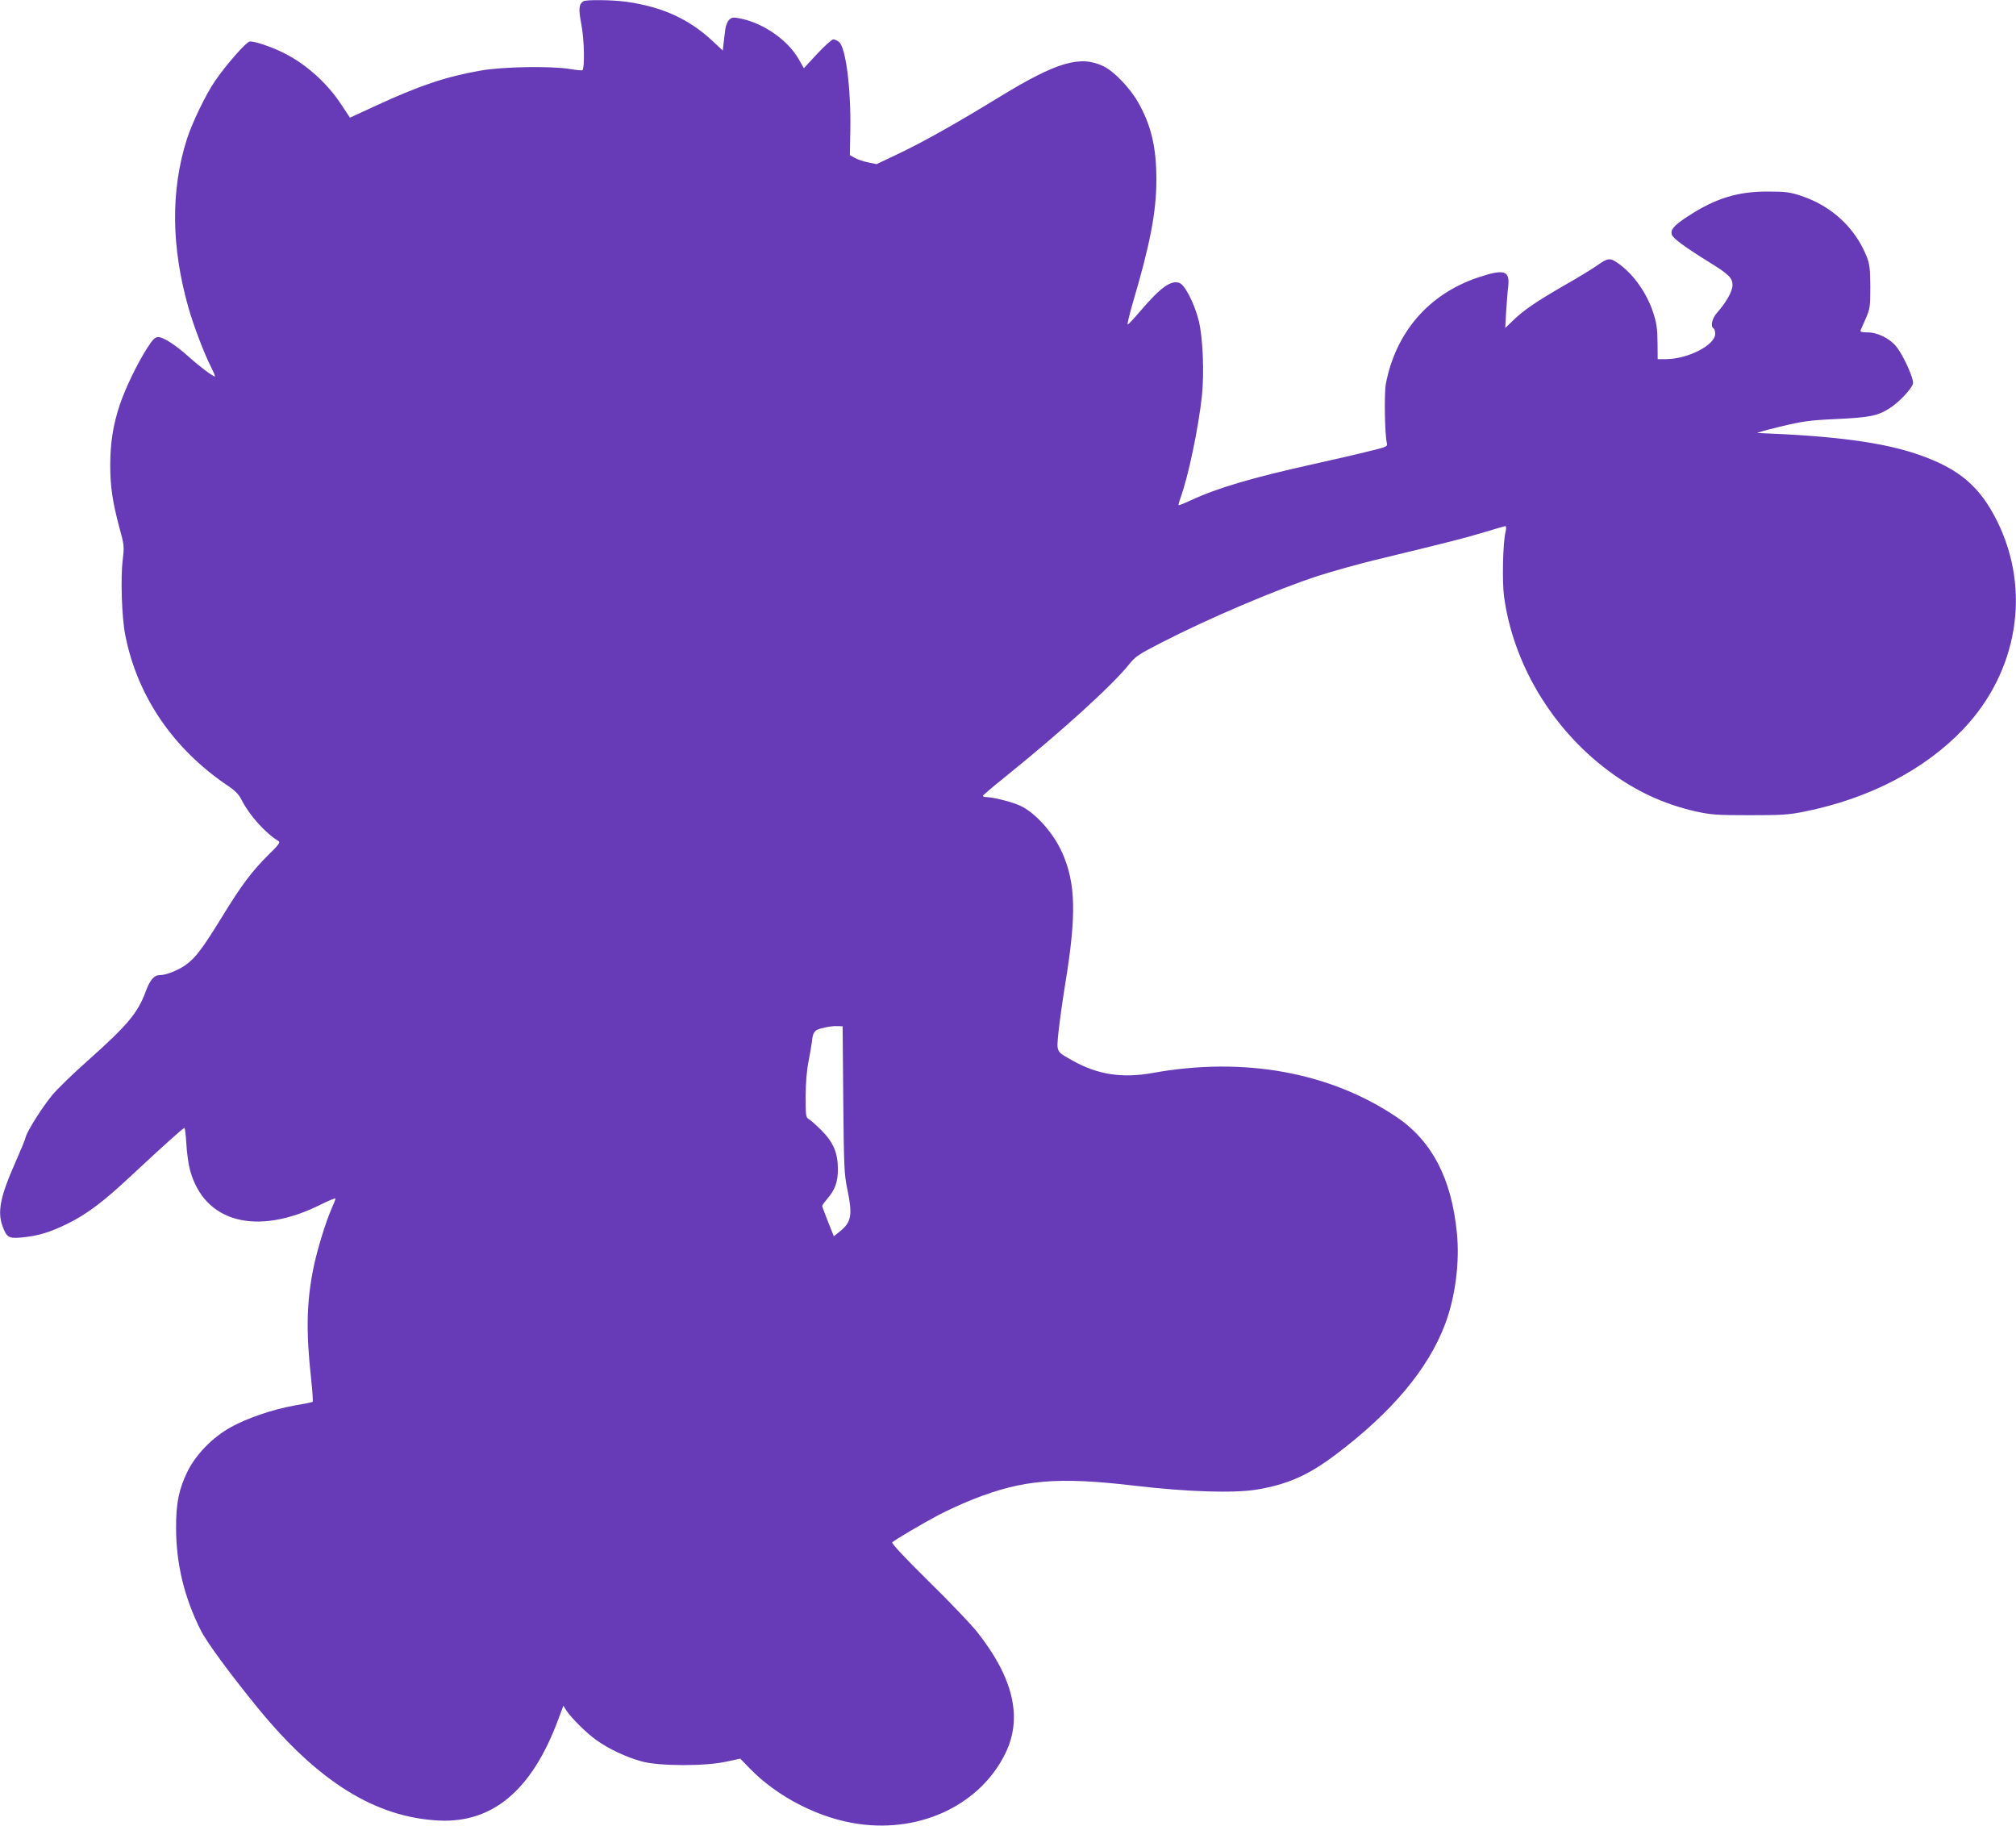
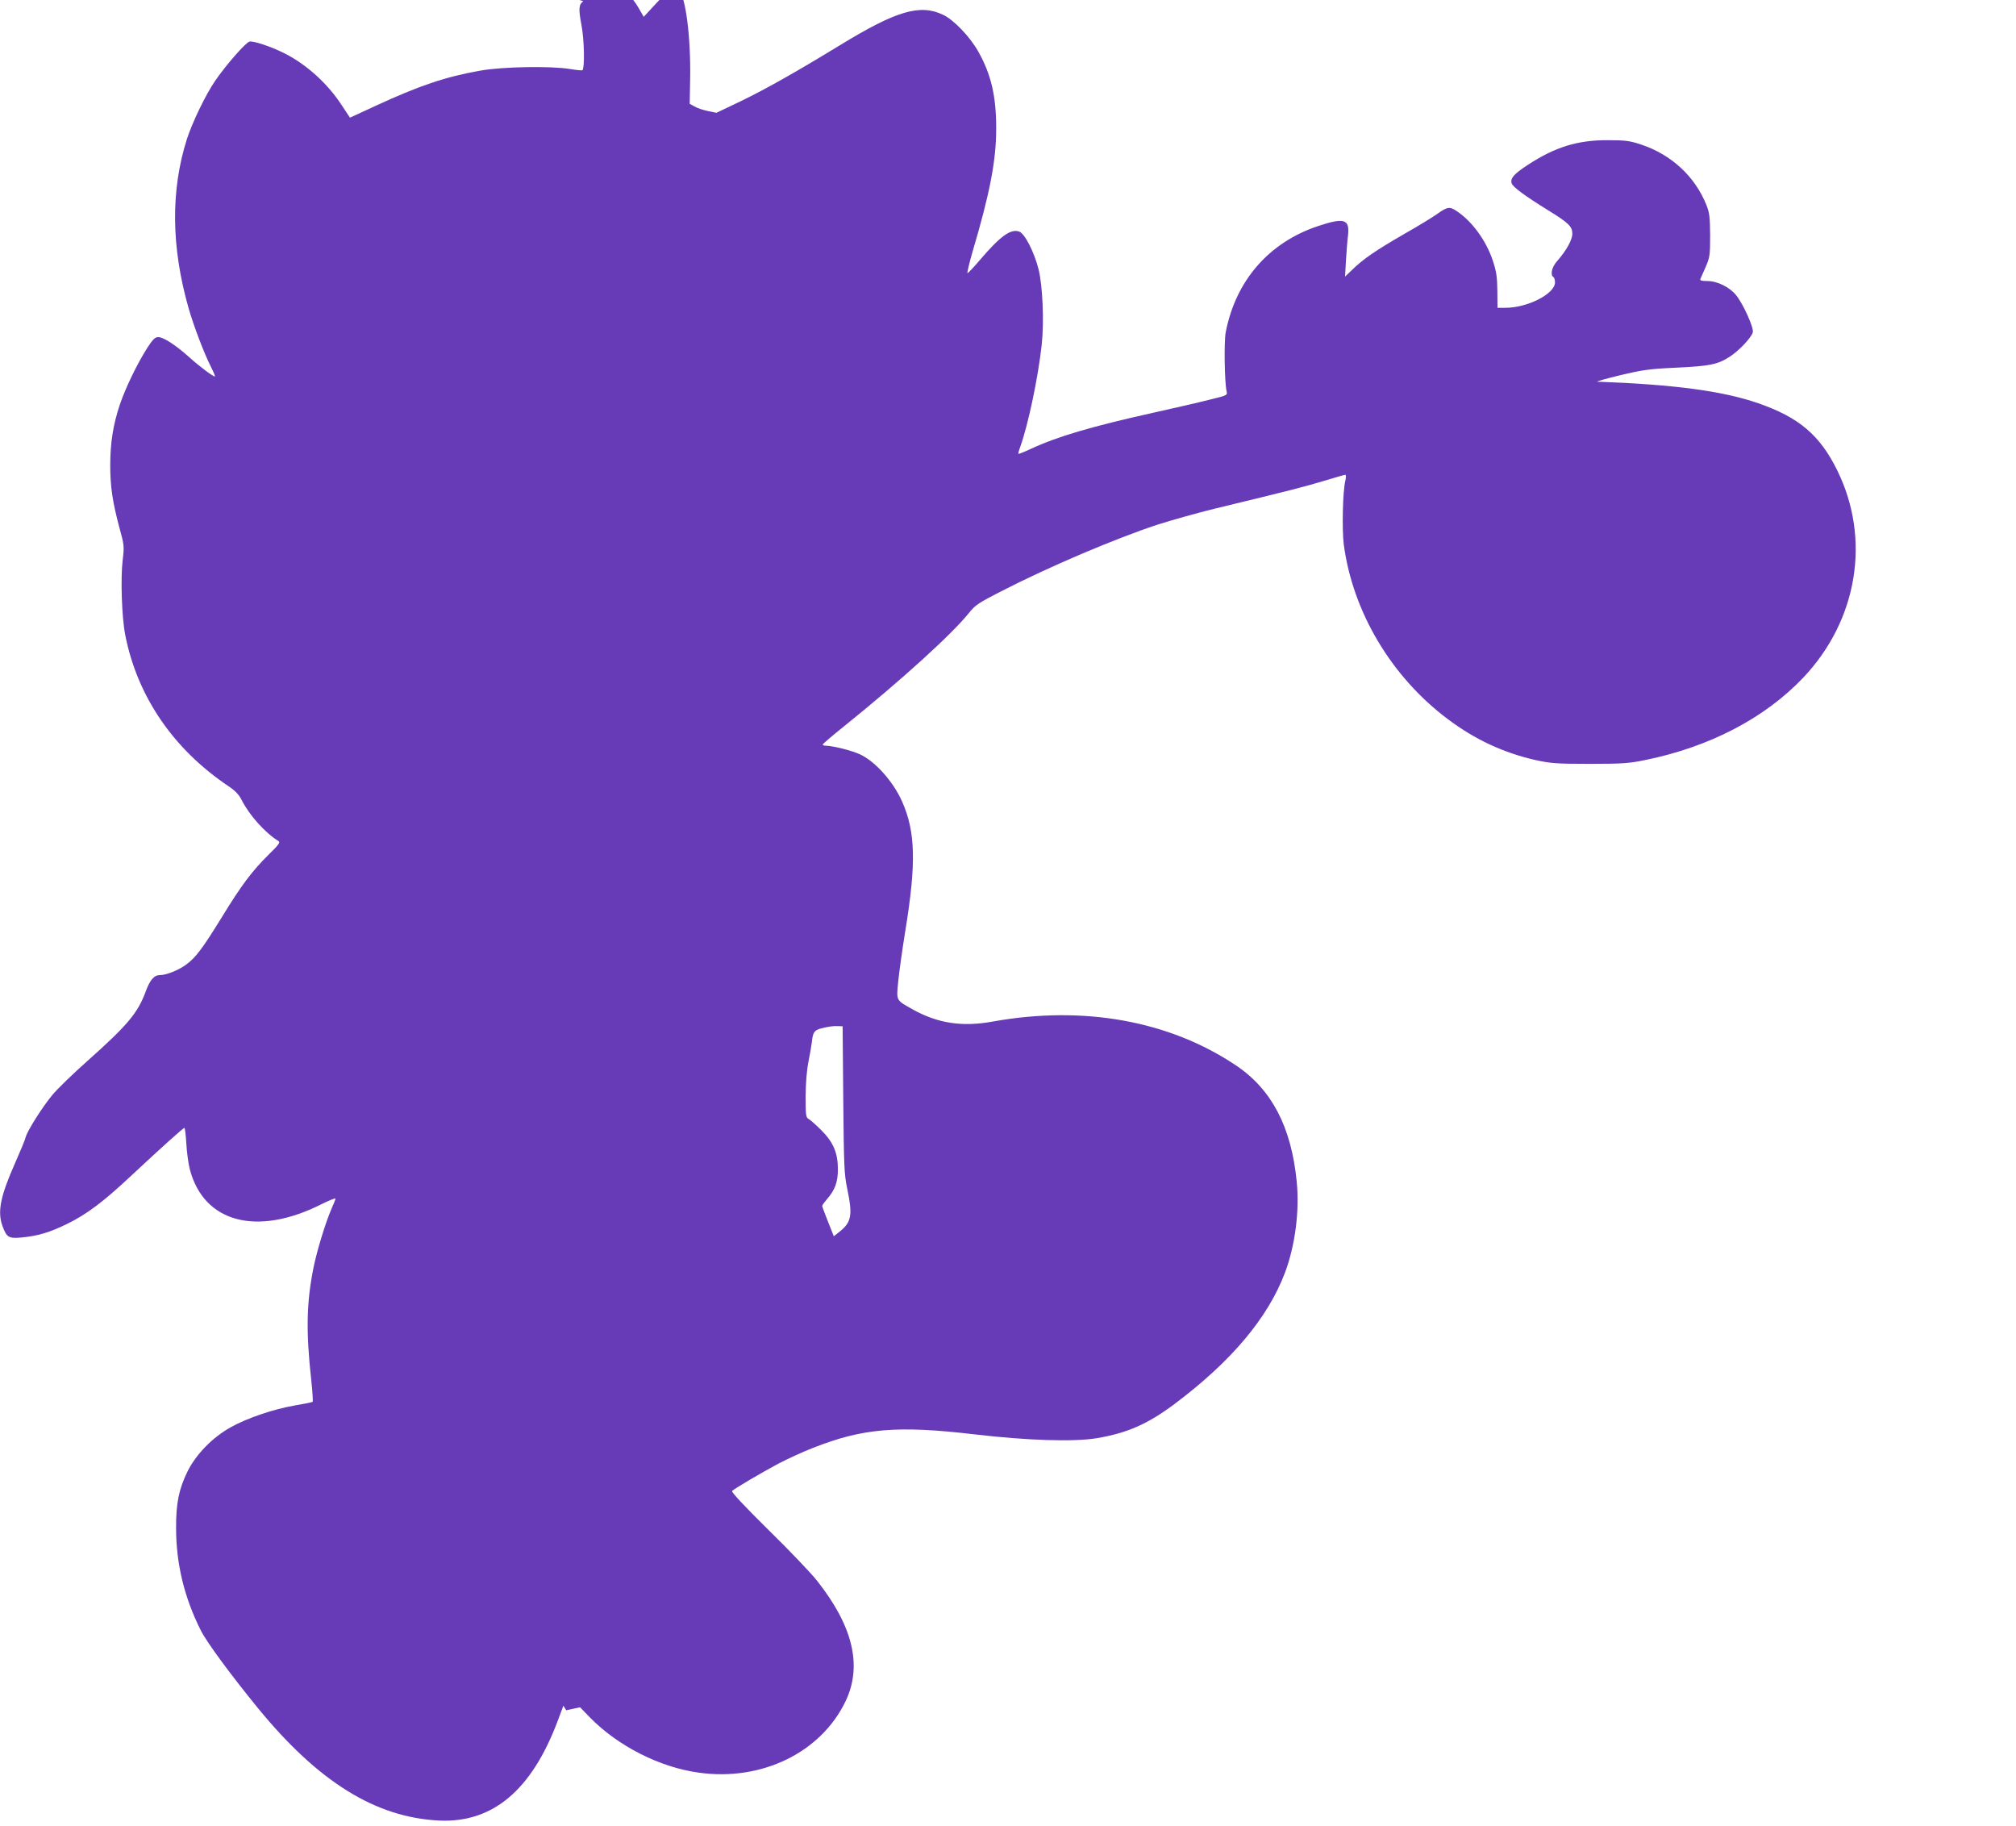
<svg xmlns="http://www.w3.org/2000/svg" version="1.0" width="1280pt" height="1159pt" viewBox="0 0 1280 1159" preserveAspectRatio="xMidYMid meet">
  <g transform="translate(0,1159) scale(0.1,-0.1)" fill="#673ab7" stroke="none">
-     <path d="M3704 11582 c-29 -19 -32 -47 -12 -152 18 -96 21 -270 6 -286 -3 -2 -39 1 -79 8 -122 20 -432 15 -573 -11 -219 -39 -385 -95 -668 -226 l-156 -72 -53 80 c-89 137 -224 259 -364 329 -80 41 -197 80 -221 74 -25 -7 -147 -146 -218 -249 -61 -89 -146 -266 -180 -372 -103 -326 -99 -683 11 -1070 31 -109 99 -289 142 -373 17 -34 29 -62 25 -62 -12 0 -98 64 -162 122 -86 77 -164 128 -197 128 -20 0 -34 -13 -69 -67 -64 -100 -139 -255 -175 -361 -43 -129 -61 -243 -61 -386 0 -135 14 -231 59 -399 30 -108 30 -116 20 -202 -14 -114 -6 -363 16 -475 76 -389 304 -724 653 -959 45 -30 69 -55 86 -89 49 -97 149 -209 235 -262 12 -7 -2 -26 -65 -87 -104 -103 -171 -192 -294 -393 -123 -200 -168 -260 -229 -304 -48 -35 -125 -66 -165 -66 -37 0 -63 -29 -90 -102 -51 -139 -115 -215 -372 -444 -88 -78 -187 -174 -220 -213 -65 -78 -161 -230 -171 -270 -3 -15 -34 -89 -68 -166 -92 -208 -112 -305 -80 -396 27 -74 39 -82 120 -75 105 10 180 32 290 86 127 62 233 142 413 311 182 170 325 299 333 299 3 0 9 -45 12 -99 3 -55 13 -128 22 -163 88 -339 425 -429 835 -223 50 25 90 41 90 36 0 -5 -11 -33 -24 -62 -38 -86 -93 -266 -115 -374 -45 -222 -49 -406 -15 -714 8 -74 12 -137 9 -140 -3 -3 -54 -13 -113 -23 -134 -23 -306 -81 -408 -139 -115 -64 -219 -171 -273 -279 -55 -112 -74 -204 -73 -360 0 -226 52 -442 157 -650 38 -76 191 -283 364 -495 383 -467 744 -691 1146 -712 341 -17 589 190 755 630 l37 99 18 -29 c32 -49 128 -144 191 -189 79 -57 189 -108 289 -136 110 -30 404 -31 537 -1 l88 19 62 -64 c178 -182 443 -317 692 -351 400 -56 776 128 932 454 107 224 47 476 -182 765 -37 47 -175 192 -308 322 -154 152 -237 241 -231 247 18 17 188 117 295 174 58 30 157 76 220 100 314 124 535 143 1020 86 342 -40 632 -49 780 -25 195 33 325 90 498 220 359 270 590 545 698 832 64 171 93 392 74 578 -34 345 -158 583 -383 735 -423 285 -970 384 -1547 280 -193 -35 -347 -12 -506 76 -110 62 -106 53 -94 179 6 59 26 204 45 321 70 428 65 628 -20 820 -56 127 -171 256 -269 301 -53 24 -169 53 -213 54 -13 0 -23 3 -22 8 0 4 62 57 137 117 365 294 684 584 792 719 39 49 61 63 199 134 309 159 729 337 996 425 94 30 258 76 365 102 484 117 573 140 692 176 70 21 131 39 136 39 6 0 6 -14 1 -37 -17 -66 -22 -312 -10 -406 57 -428 302 -839 659 -1107 174 -131 357 -216 563 -262 93 -20 129 -23 339 -23 205 0 249 3 347 23 413 83 765 267 1010 525 345 365 429 879 216 1313 -111 226 -243 338 -502 428 -225 78 -533 119 -1021 137 -14 0 49 18 140 40 147 35 186 41 360 49 213 10 263 20 340 70 58 37 138 122 146 155 7 28 -60 178 -106 235 -41 51 -119 90 -183 90 -35 0 -48 3 -44 13 3 6 18 41 34 77 26 61 28 74 28 200 -1 116 -4 143 -23 191 -73 183 -223 322 -417 386 -70 23 -97 27 -210 27 -191 1 -334 -43 -508 -157 -89 -58 -112 -85 -102 -117 7 -23 85 -80 230 -170 132 -81 155 -104 155 -150 0 -39 -39 -108 -96 -173 -34 -37 -46 -88 -24 -102 6 -3 10 -19 10 -34 0 -72 -174 -161 -315 -161 l-50 0 -1 108 c-1 88 -6 122 -28 189 -42 128 -131 251 -230 317 -45 30 -59 28 -125 -19 -25 -18 -118 -75 -206 -125 -184 -106 -262 -160 -330 -226 l-48 -46 6 106 c4 58 9 129 13 158 11 101 -25 112 -190 57 -313 -104 -524 -347 -587 -676 -11 -62 -7 -319 6 -373 6 -25 4 -26 -107 -53 -62 -16 -223 -53 -358 -83 -392 -87 -609 -151 -779 -230 -41 -19 -76 -33 -78 -31 -2 2 4 24 13 48 50 141 112 435 135 644 16 149 6 375 -20 480 -28 110 -88 227 -123 239 -54 19 -120 -29 -249 -180 -39 -46 -75 -84 -79 -84 -4 0 10 60 31 133 110 370 151 581 151 782 1 206 -32 348 -115 494 -52 92 -155 200 -222 231 -146 70 -296 26 -650 -190 -285 -174 -473 -280 -634 -358 l-155 -74 -54 11 c-30 6 -69 19 -85 29 l-31 17 3 165 c4 260 -29 517 -71 553 -11 9 -28 17 -37 17 -9 0 -55 -41 -102 -91 l-85 -92 -32 56 c-68 120 -218 226 -364 258 -52 11 -60 10 -78 -6 -11 -10 -21 -36 -25 -61 -3 -24 -8 -64 -11 -90 l-5 -45 -64 60 c-151 141 -321 218 -550 250 -87 12 -255 14 -271 3z m1650 -6972 c4 -424 6 -474 25 -565 35 -168 28 -212 -46 -272 l-39 -31 -37 93 c-20 51 -37 96 -37 100 0 4 14 23 31 43 50 57 69 108 69 189 0 104 -29 172 -105 248 -33 33 -69 65 -80 71 -18 10 -20 21 -20 145 1 88 7 165 19 224 10 50 19 104 21 122 6 58 15 72 53 83 50 13 82 18 114 16 l28 -1 4 -465z" />
+     <path d="M3704 11582 c-29 -19 -32 -47 -12 -152 18 -96 21 -270 6 -286 -3 -2 -39 1 -79 8 -122 20 -432 15 -573 -11 -219 -39 -385 -95 -668 -226 l-156 -72 -53 80 c-89 137 -224 259 -364 329 -80 41 -197 80 -221 74 -25 -7 -147 -146 -218 -249 -61 -89 -146 -266 -180 -372 -103 -326 -99 -683 11 -1070 31 -109 99 -289 142 -373 17 -34 29 -62 25 -62 -12 0 -98 64 -162 122 -86 77 -164 128 -197 128 -20 0 -34 -13 -69 -67 -64 -100 -139 -255 -175 -361 -43 -129 -61 -243 -61 -386 0 -135 14 -231 59 -399 30 -108 30 -116 20 -202 -14 -114 -6 -363 16 -475 76 -389 304 -724 653 -959 45 -30 69 -55 86 -89 49 -97 149 -209 235 -262 12 -7 -2 -26 -65 -87 -104 -103 -171 -192 -294 -393 -123 -200 -168 -260 -229 -304 -48 -35 -125 -66 -165 -66 -37 0 -63 -29 -90 -102 -51 -139 -115 -215 -372 -444 -88 -78 -187 -174 -220 -213 -65 -78 -161 -230 -171 -270 -3 -15 -34 -89 -68 -166 -92 -208 -112 -305 -80 -396 27 -74 39 -82 120 -75 105 10 180 32 290 86 127 62 233 142 413 311 182 170 325 299 333 299 3 0 9 -45 12 -99 3 -55 13 -128 22 -163 88 -339 425 -429 835 -223 50 25 90 41 90 36 0 -5 -11 -33 -24 -62 -38 -86 -93 -266 -115 -374 -45 -222 -49 -406 -15 -714 8 -74 12 -137 9 -140 -3 -3 -54 -13 -113 -23 -134 -23 -306 -81 -408 -139 -115 -64 -219 -171 -273 -279 -55 -112 -74 -204 -73 -360 0 -226 52 -442 157 -650 38 -76 191 -283 364 -495 383 -467 744 -691 1146 -712 341 -17 589 190 755 630 l37 99 18 -29 l88 19 62 -64 c178 -182 443 -317 692 -351 400 -56 776 128 932 454 107 224 47 476 -182 765 -37 47 -175 192 -308 322 -154 152 -237 241 -231 247 18 17 188 117 295 174 58 30 157 76 220 100 314 124 535 143 1020 86 342 -40 632 -49 780 -25 195 33 325 90 498 220 359 270 590 545 698 832 64 171 93 392 74 578 -34 345 -158 583 -383 735 -423 285 -970 384 -1547 280 -193 -35 -347 -12 -506 76 -110 62 -106 53 -94 179 6 59 26 204 45 321 70 428 65 628 -20 820 -56 127 -171 256 -269 301 -53 24 -169 53 -213 54 -13 0 -23 3 -22 8 0 4 62 57 137 117 365 294 684 584 792 719 39 49 61 63 199 134 309 159 729 337 996 425 94 30 258 76 365 102 484 117 573 140 692 176 70 21 131 39 136 39 6 0 6 -14 1 -37 -17 -66 -22 -312 -10 -406 57 -428 302 -839 659 -1107 174 -131 357 -216 563 -262 93 -20 129 -23 339 -23 205 0 249 3 347 23 413 83 765 267 1010 525 345 365 429 879 216 1313 -111 226 -243 338 -502 428 -225 78 -533 119 -1021 137 -14 0 49 18 140 40 147 35 186 41 360 49 213 10 263 20 340 70 58 37 138 122 146 155 7 28 -60 178 -106 235 -41 51 -119 90 -183 90 -35 0 -48 3 -44 13 3 6 18 41 34 77 26 61 28 74 28 200 -1 116 -4 143 -23 191 -73 183 -223 322 -417 386 -70 23 -97 27 -210 27 -191 1 -334 -43 -508 -157 -89 -58 -112 -85 -102 -117 7 -23 85 -80 230 -170 132 -81 155 -104 155 -150 0 -39 -39 -108 -96 -173 -34 -37 -46 -88 -24 -102 6 -3 10 -19 10 -34 0 -72 -174 -161 -315 -161 l-50 0 -1 108 c-1 88 -6 122 -28 189 -42 128 -131 251 -230 317 -45 30 -59 28 -125 -19 -25 -18 -118 -75 -206 -125 -184 -106 -262 -160 -330 -226 l-48 -46 6 106 c4 58 9 129 13 158 11 101 -25 112 -190 57 -313 -104 -524 -347 -587 -676 -11 -62 -7 -319 6 -373 6 -25 4 -26 -107 -53 -62 -16 -223 -53 -358 -83 -392 -87 -609 -151 -779 -230 -41 -19 -76 -33 -78 -31 -2 2 4 24 13 48 50 141 112 435 135 644 16 149 6 375 -20 480 -28 110 -88 227 -123 239 -54 19 -120 -29 -249 -180 -39 -46 -75 -84 -79 -84 -4 0 10 60 31 133 110 370 151 581 151 782 1 206 -32 348 -115 494 -52 92 -155 200 -222 231 -146 70 -296 26 -650 -190 -285 -174 -473 -280 -634 -358 l-155 -74 -54 11 c-30 6 -69 19 -85 29 l-31 17 3 165 c4 260 -29 517 -71 553 -11 9 -28 17 -37 17 -9 0 -55 -41 -102 -91 l-85 -92 -32 56 c-68 120 -218 226 -364 258 -52 11 -60 10 -78 -6 -11 -10 -21 -36 -25 -61 -3 -24 -8 -64 -11 -90 l-5 -45 -64 60 c-151 141 -321 218 -550 250 -87 12 -255 14 -271 3z m1650 -6972 c4 -424 6 -474 25 -565 35 -168 28 -212 -46 -272 l-39 -31 -37 93 c-20 51 -37 96 -37 100 0 4 14 23 31 43 50 57 69 108 69 189 0 104 -29 172 -105 248 -33 33 -69 65 -80 71 -18 10 -20 21 -20 145 1 88 7 165 19 224 10 50 19 104 21 122 6 58 15 72 53 83 50 13 82 18 114 16 l28 -1 4 -465z" />
  </g>
</svg>